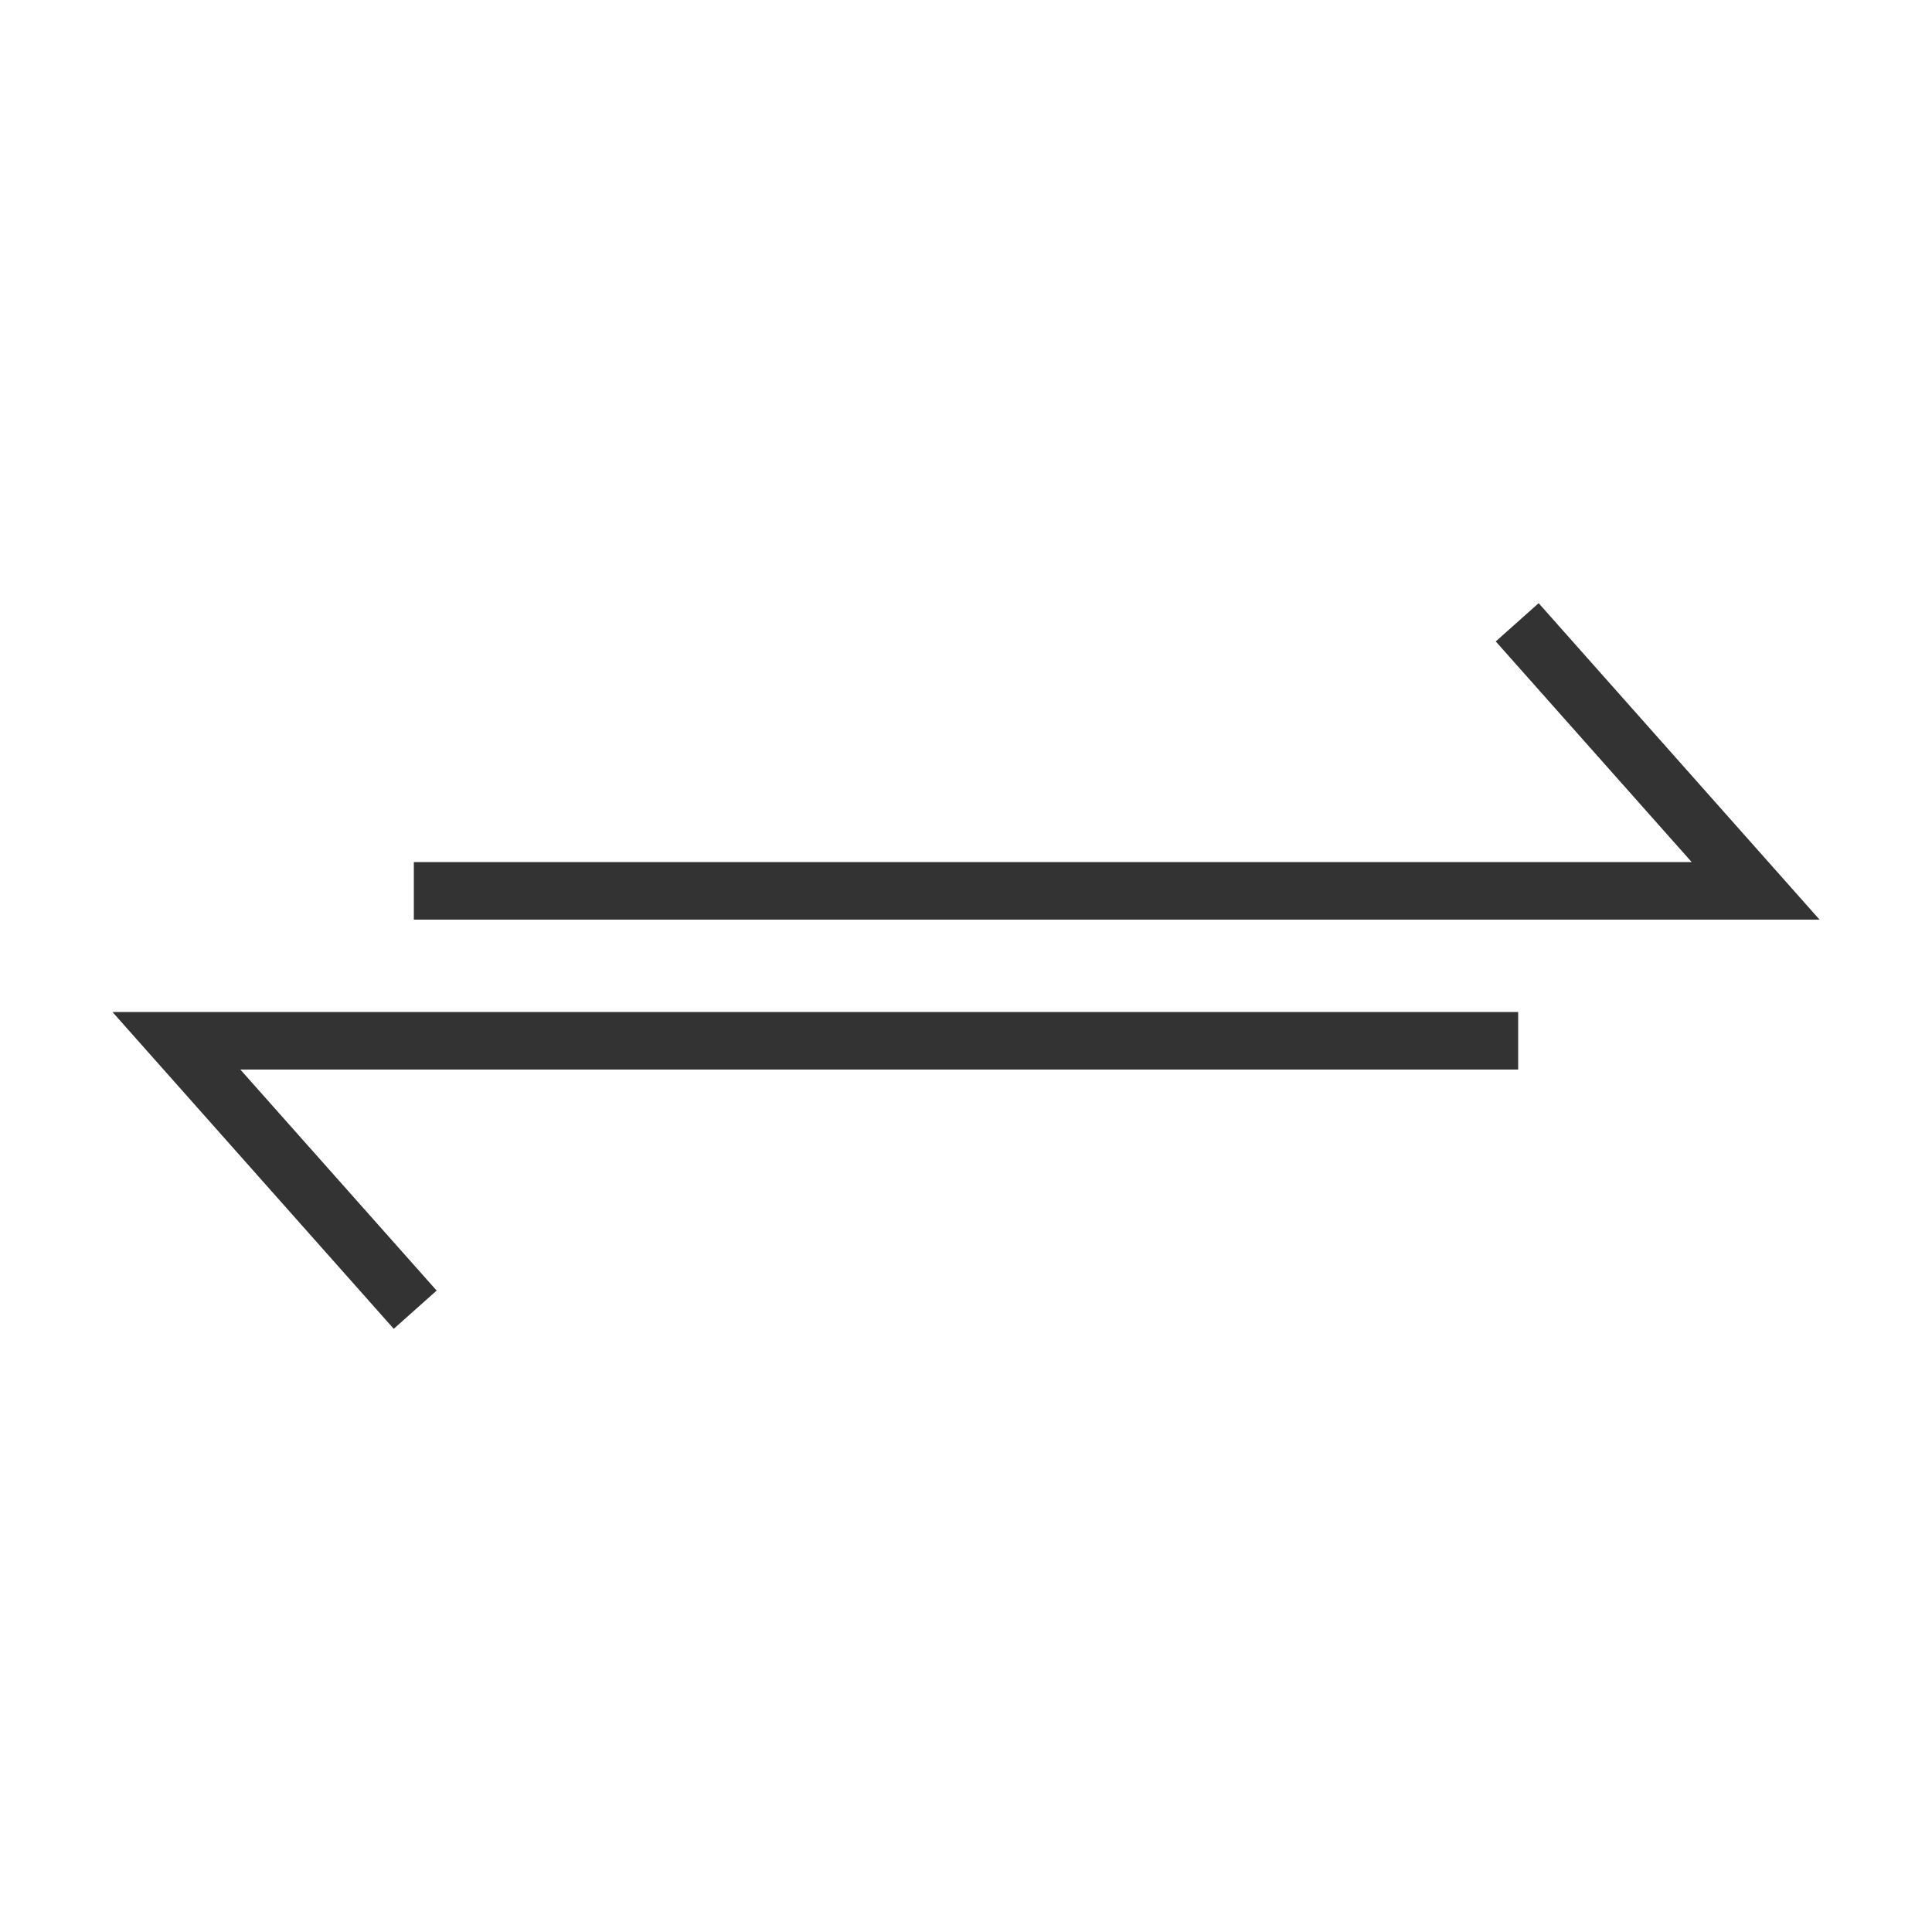
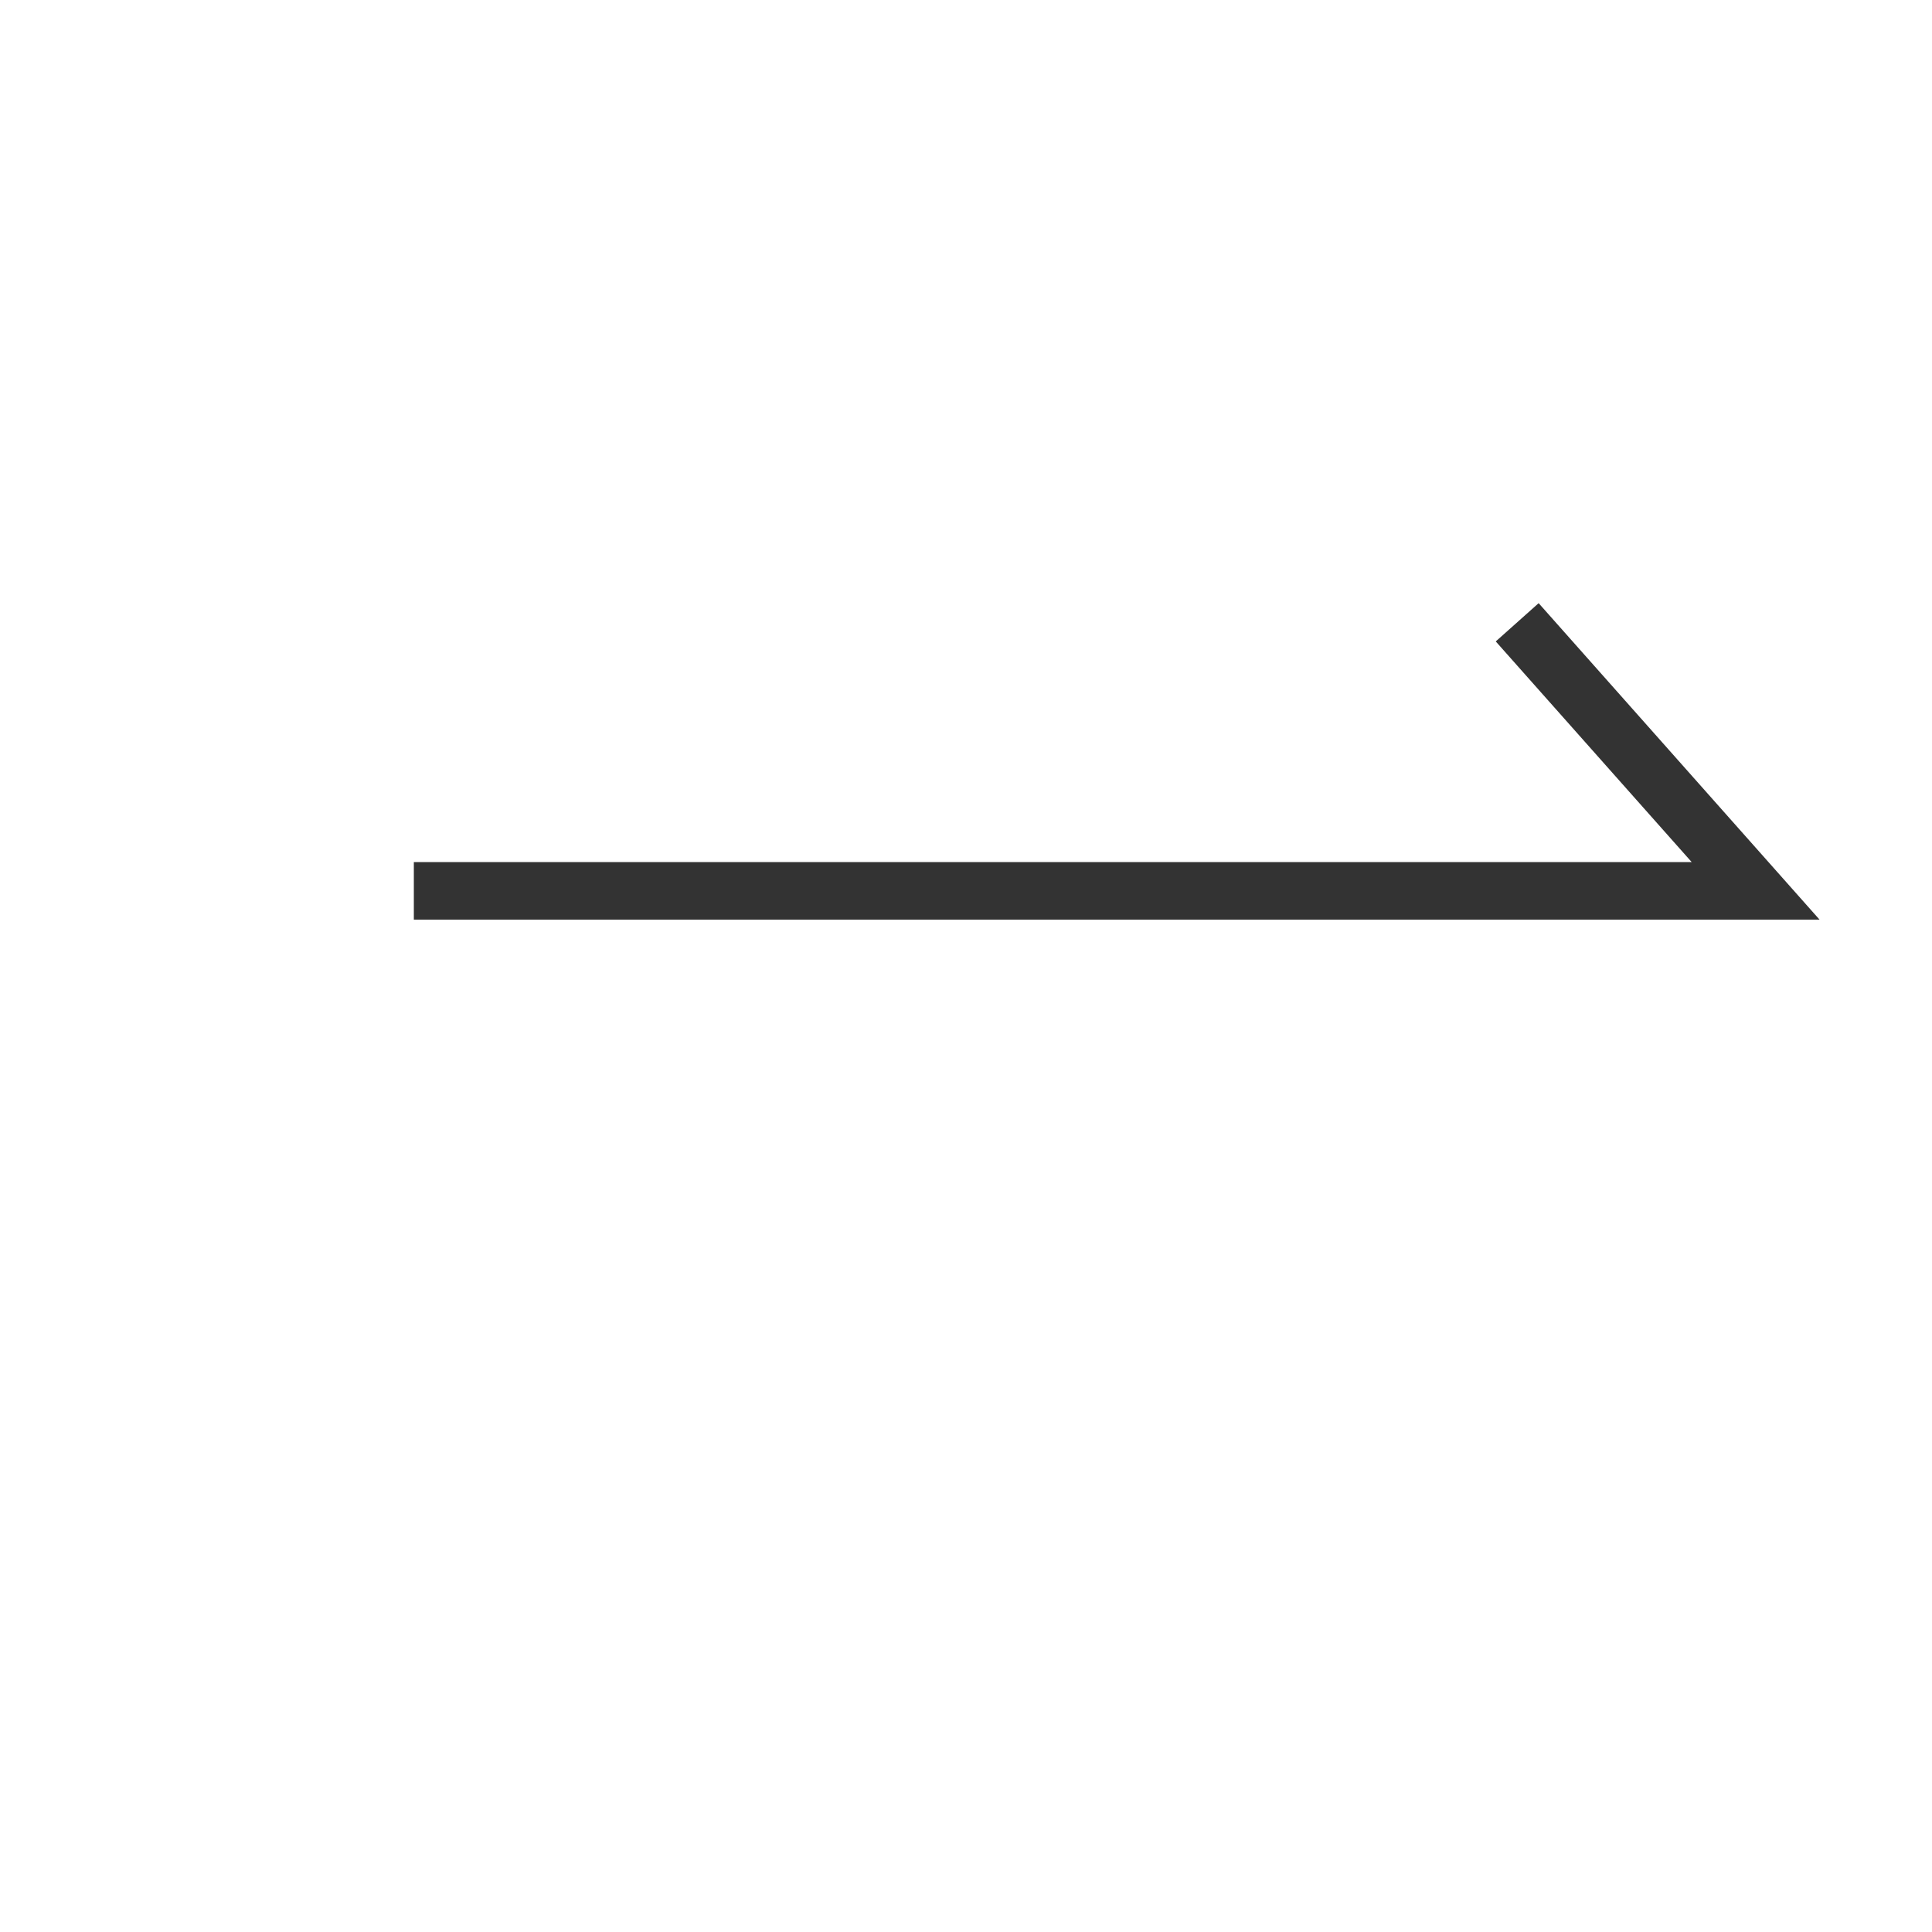
<svg xmlns="http://www.w3.org/2000/svg" version="1.1" id="DARK" x="0px" y="0px" viewBox="0 0 500 500" style="enable-background:new 0 0 500 500;" xml:space="preserve">
  <style type="text/css">
	.st0{fill:#333333;}
</style>
  <title>PICTO_TRANSFERT</title>
  <polygon class="st0" points="387.1,166 437.8,223.1 107.1,223.1 107.1,238 470.9,238 398.2,156.1 " />
-   <polygon class="st0" points="29.1,261.9 101.9,343.9 113,334 62.2,276.8 392.9,276.8 392.9,261.9 " />
</svg>